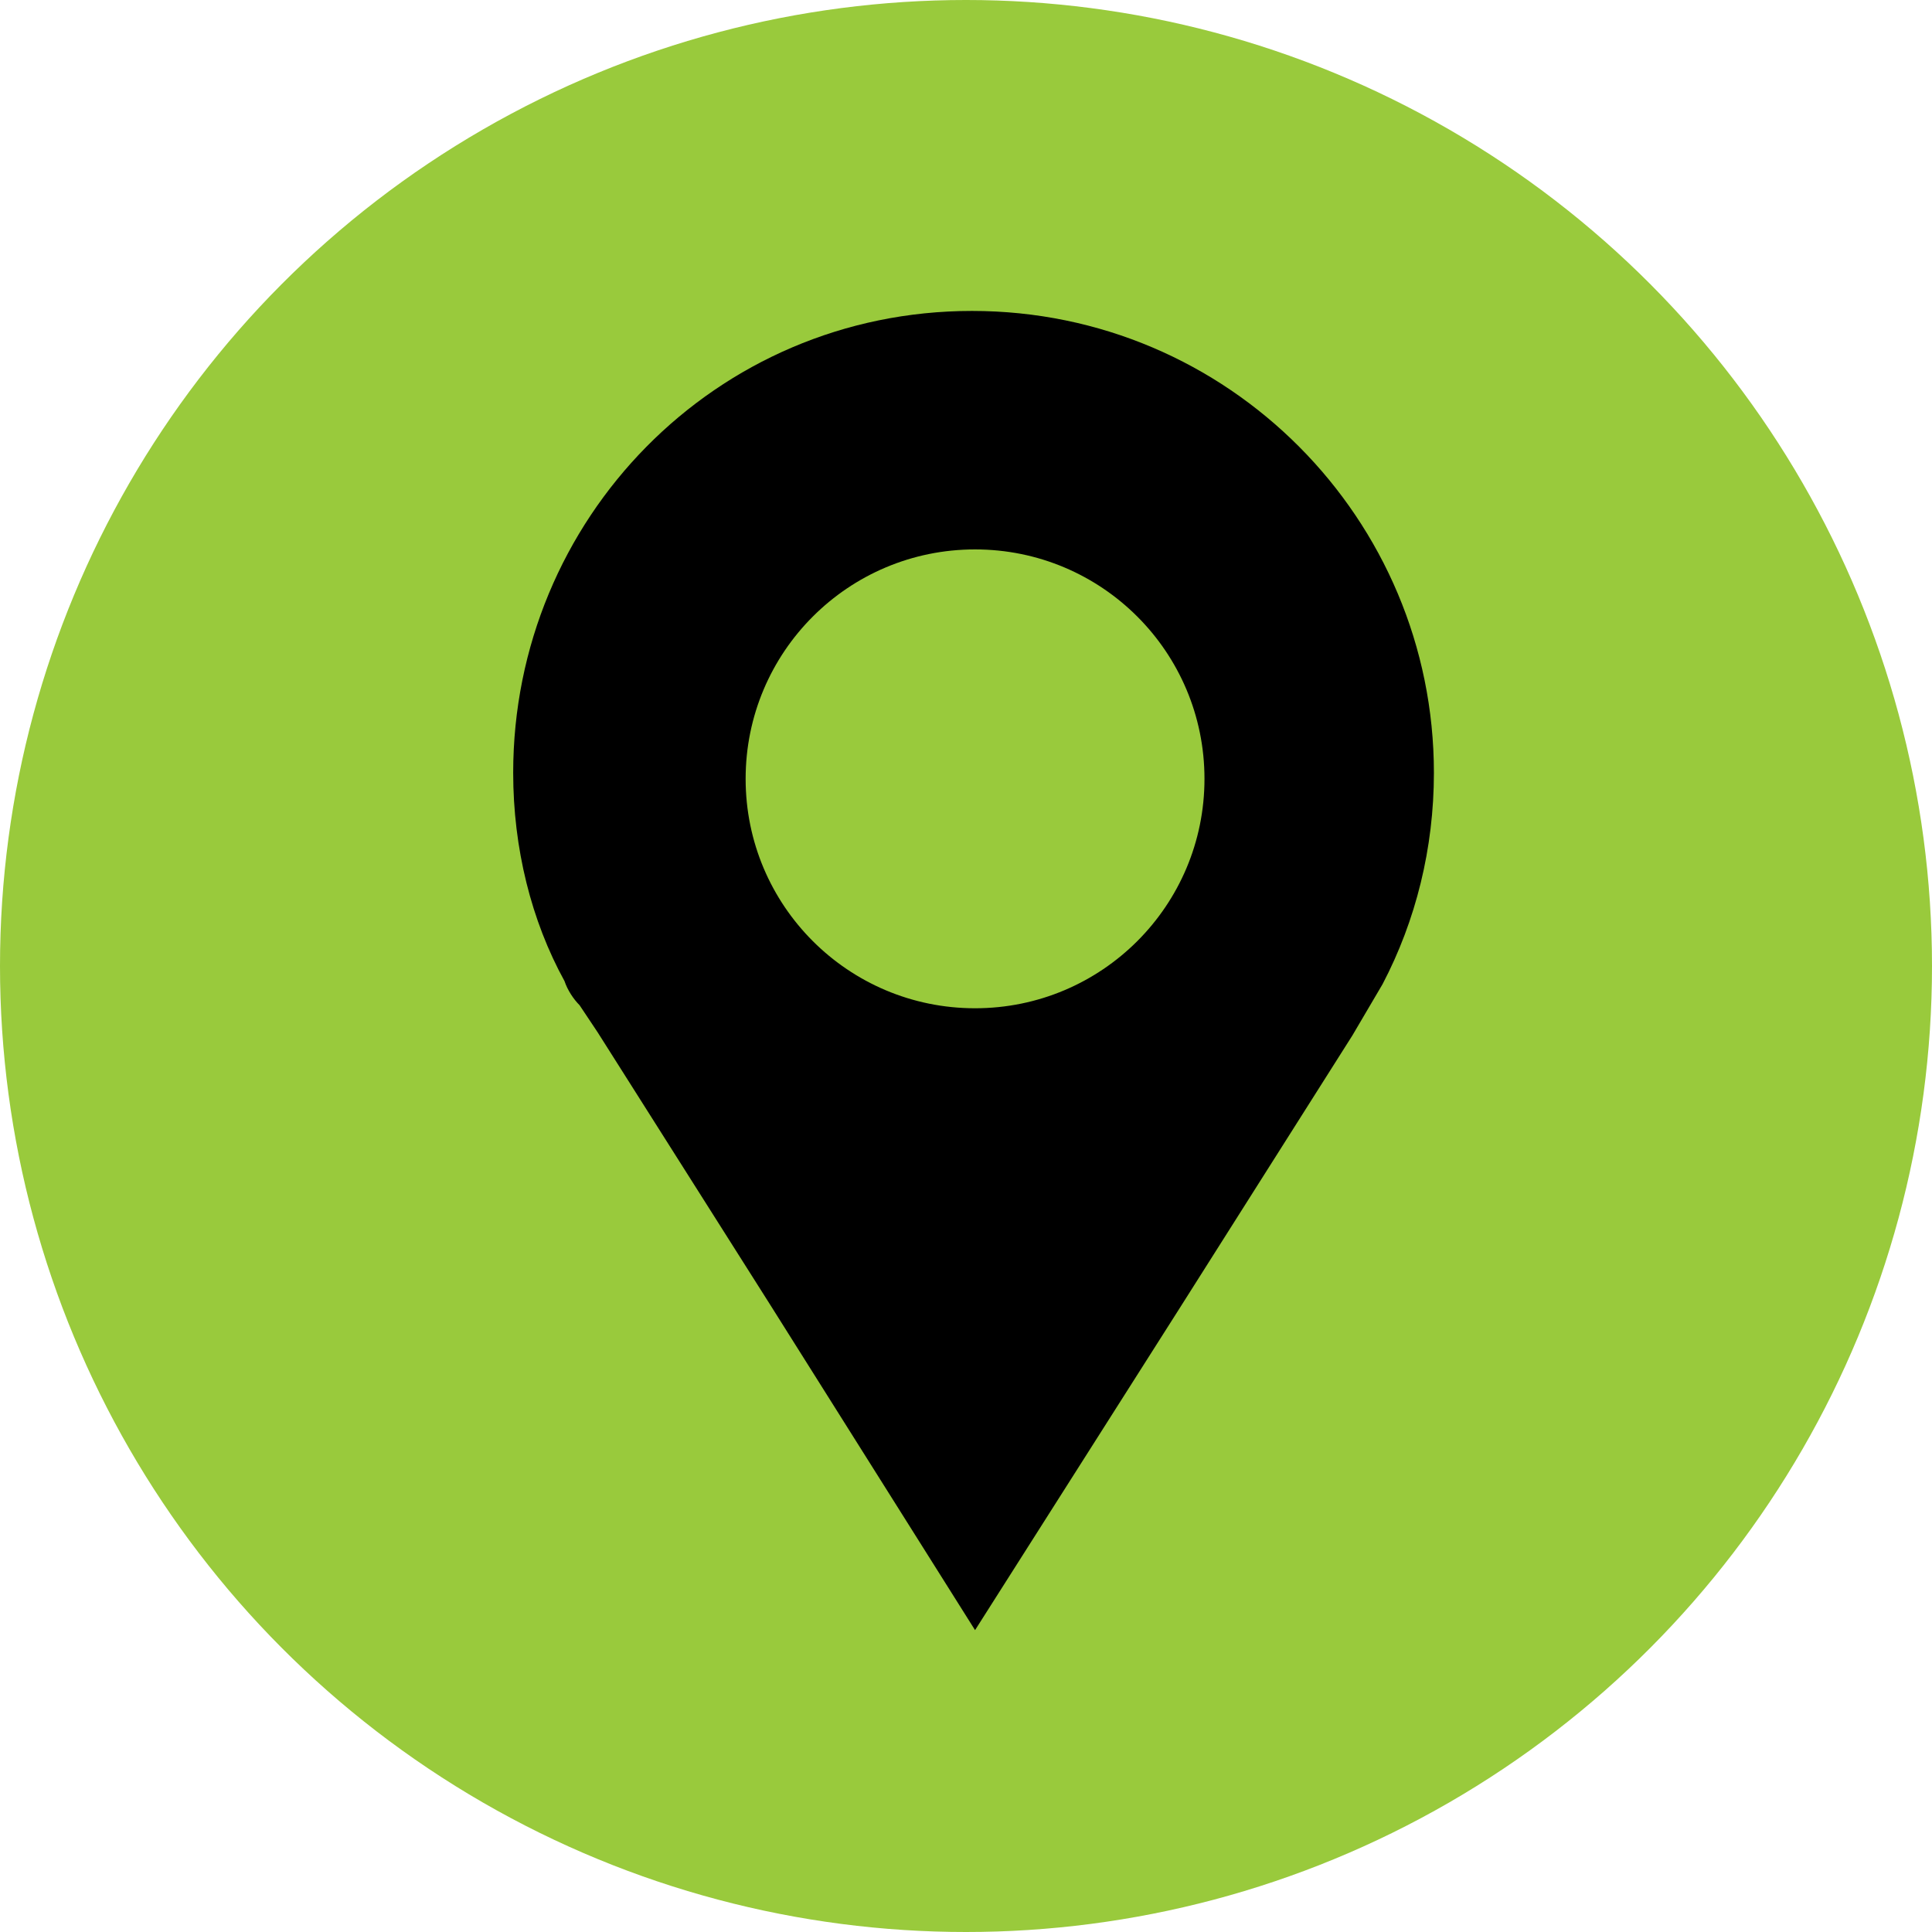
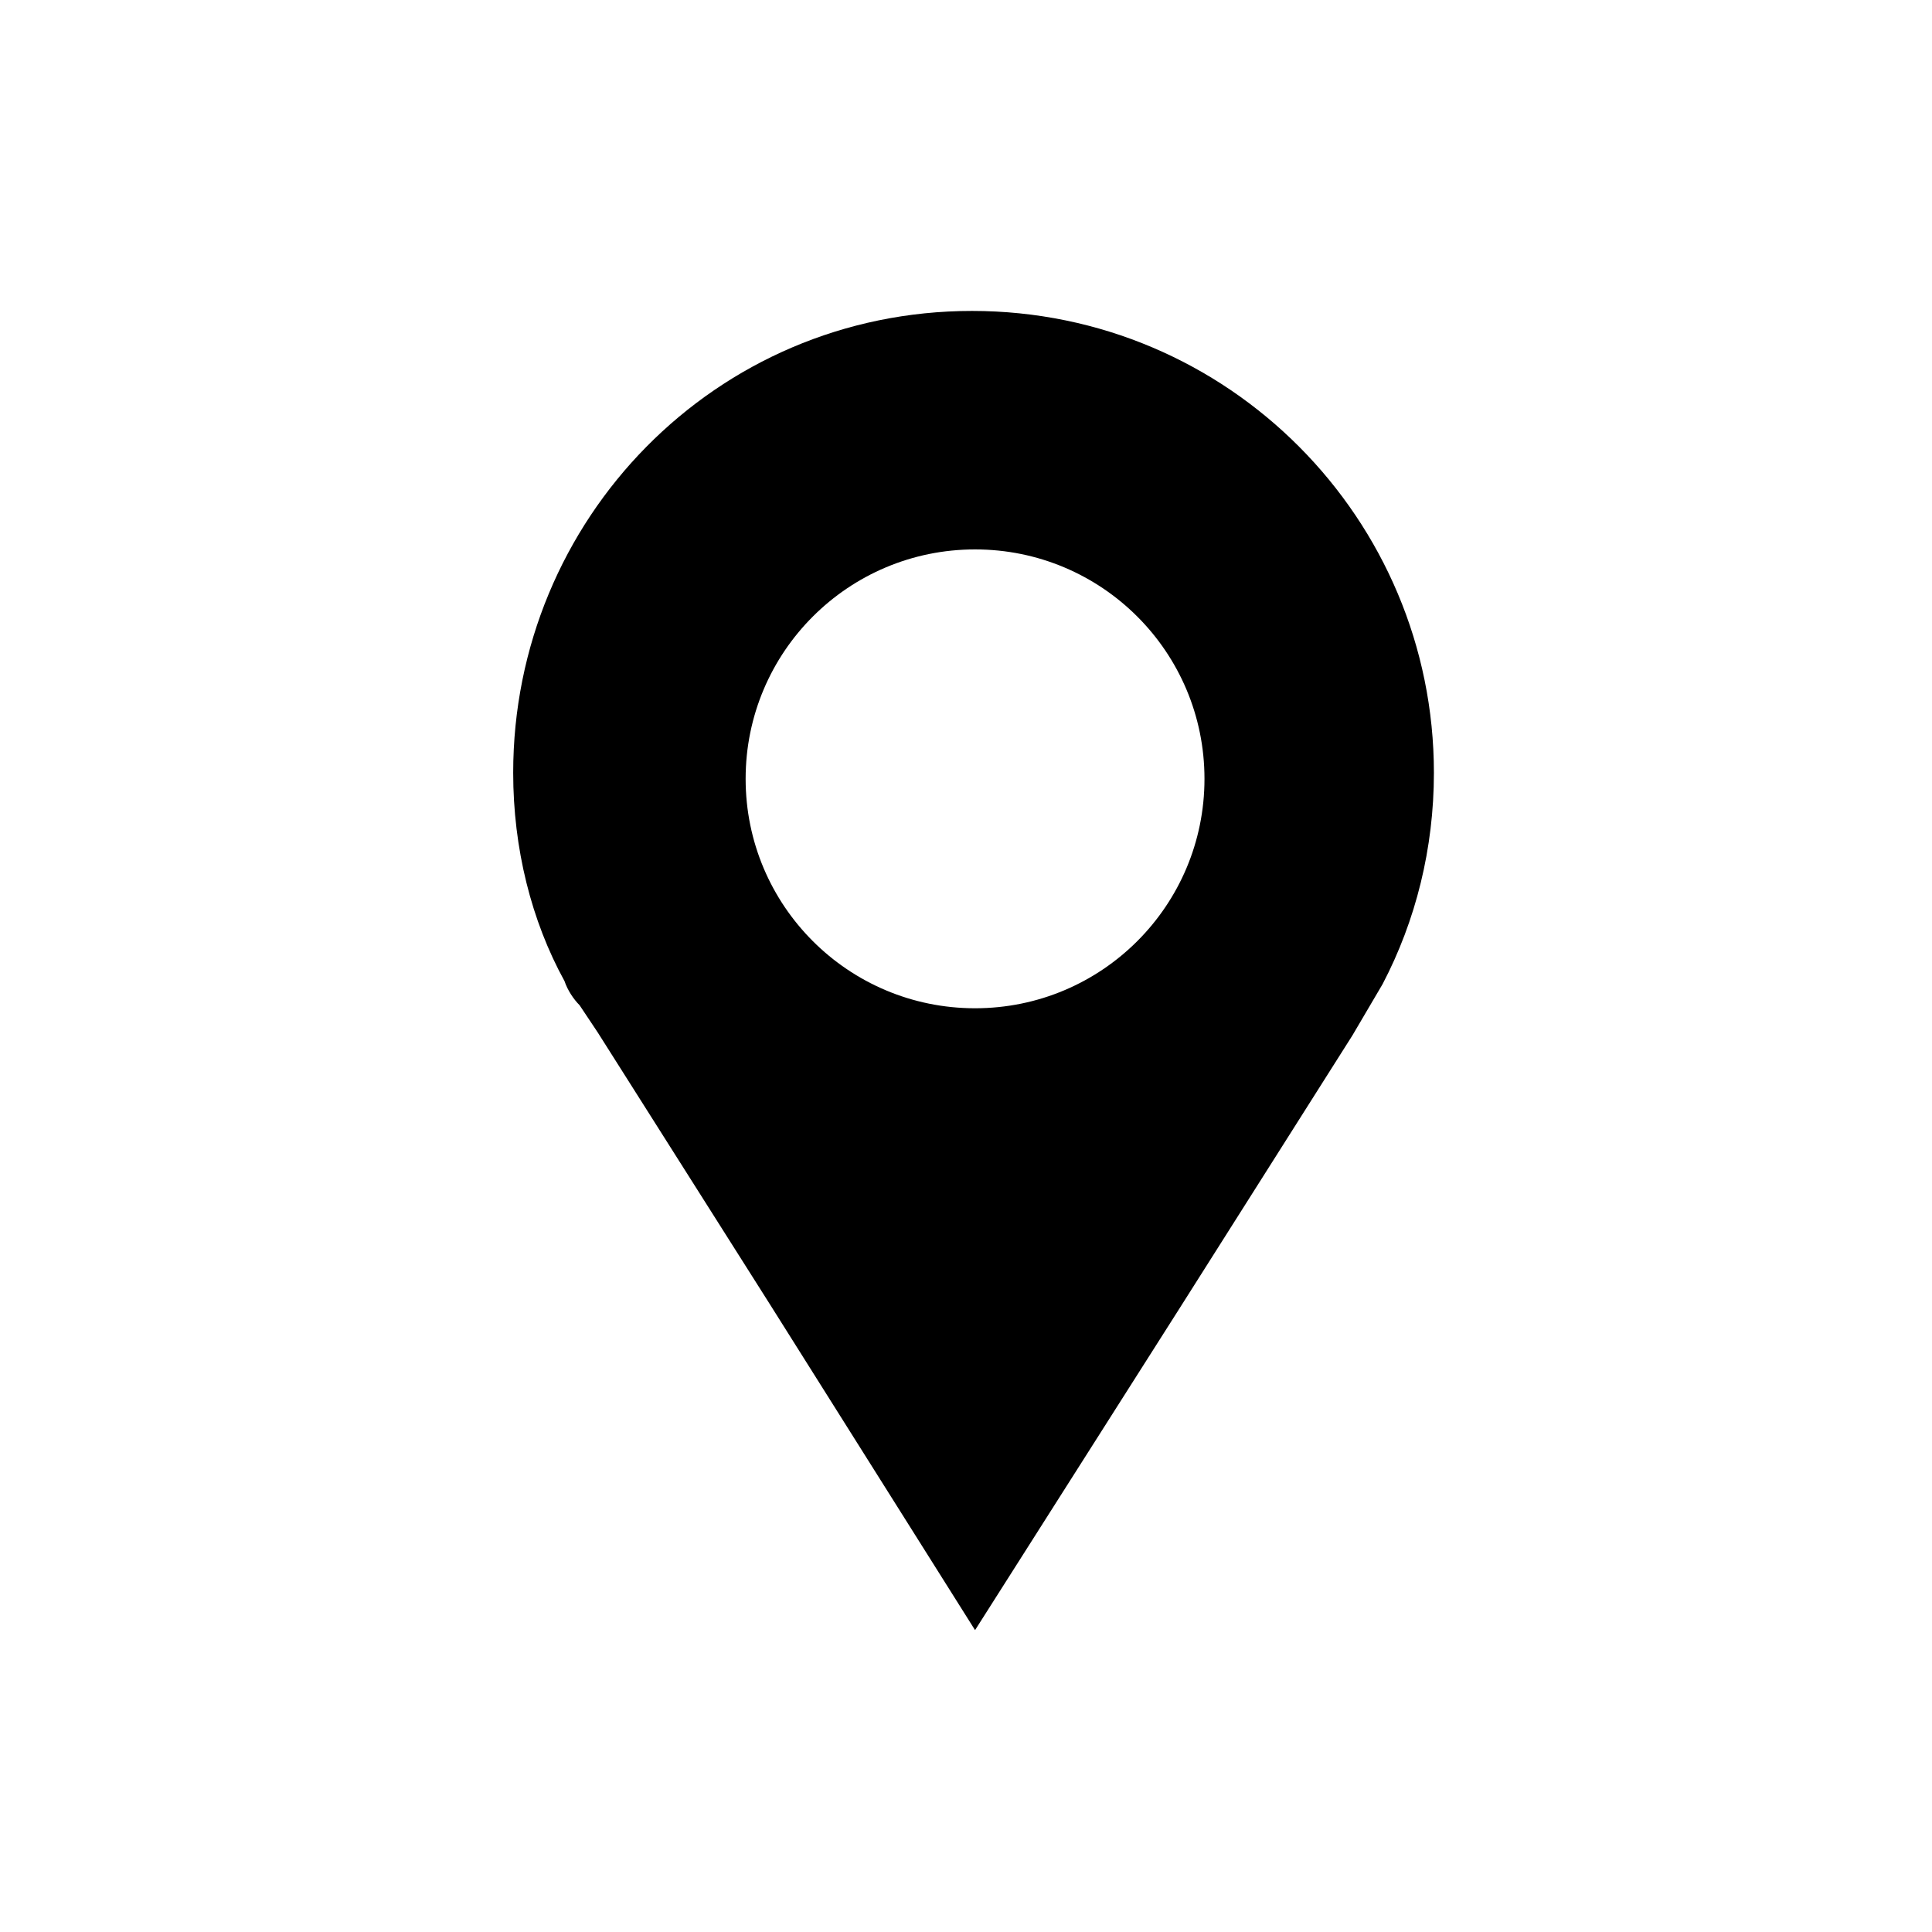
<svg xmlns="http://www.w3.org/2000/svg" viewBox="0 0 64 64" aria-labelledby="title desc">
  <title id="title">Location Icon</title>
  <desc id="desc">A green circle icon with a map point.</desc>
-   <circle cx="32" cy="32" r="32" fill="#99ca3c" />
  <path d="M47.5,25.6c0-8.4-6.8-15.3-15.3-15.3S17,17.2,17,25.6c0,2.5,0.6,4.9,1.7,6.9c0.1,0.3,0.3,0.6,0.5,0.8c0.2,0.3,0.4,0.6,0.6,0.9l5.7,9L32.3,54l6.8-10.7l5.7-9l1-1.7C46.9,30.5,47.5,28.1,47.5,25.6z M32.3,33.4c-4.2,0-7.6-3.4-7.6-7.6c0-4.2,3.4-7.6,7.6-7.6s7.6,3.4,7.6,7.6C39.9,30,36.5,33.4,32.3,33.4z" />
</svg>